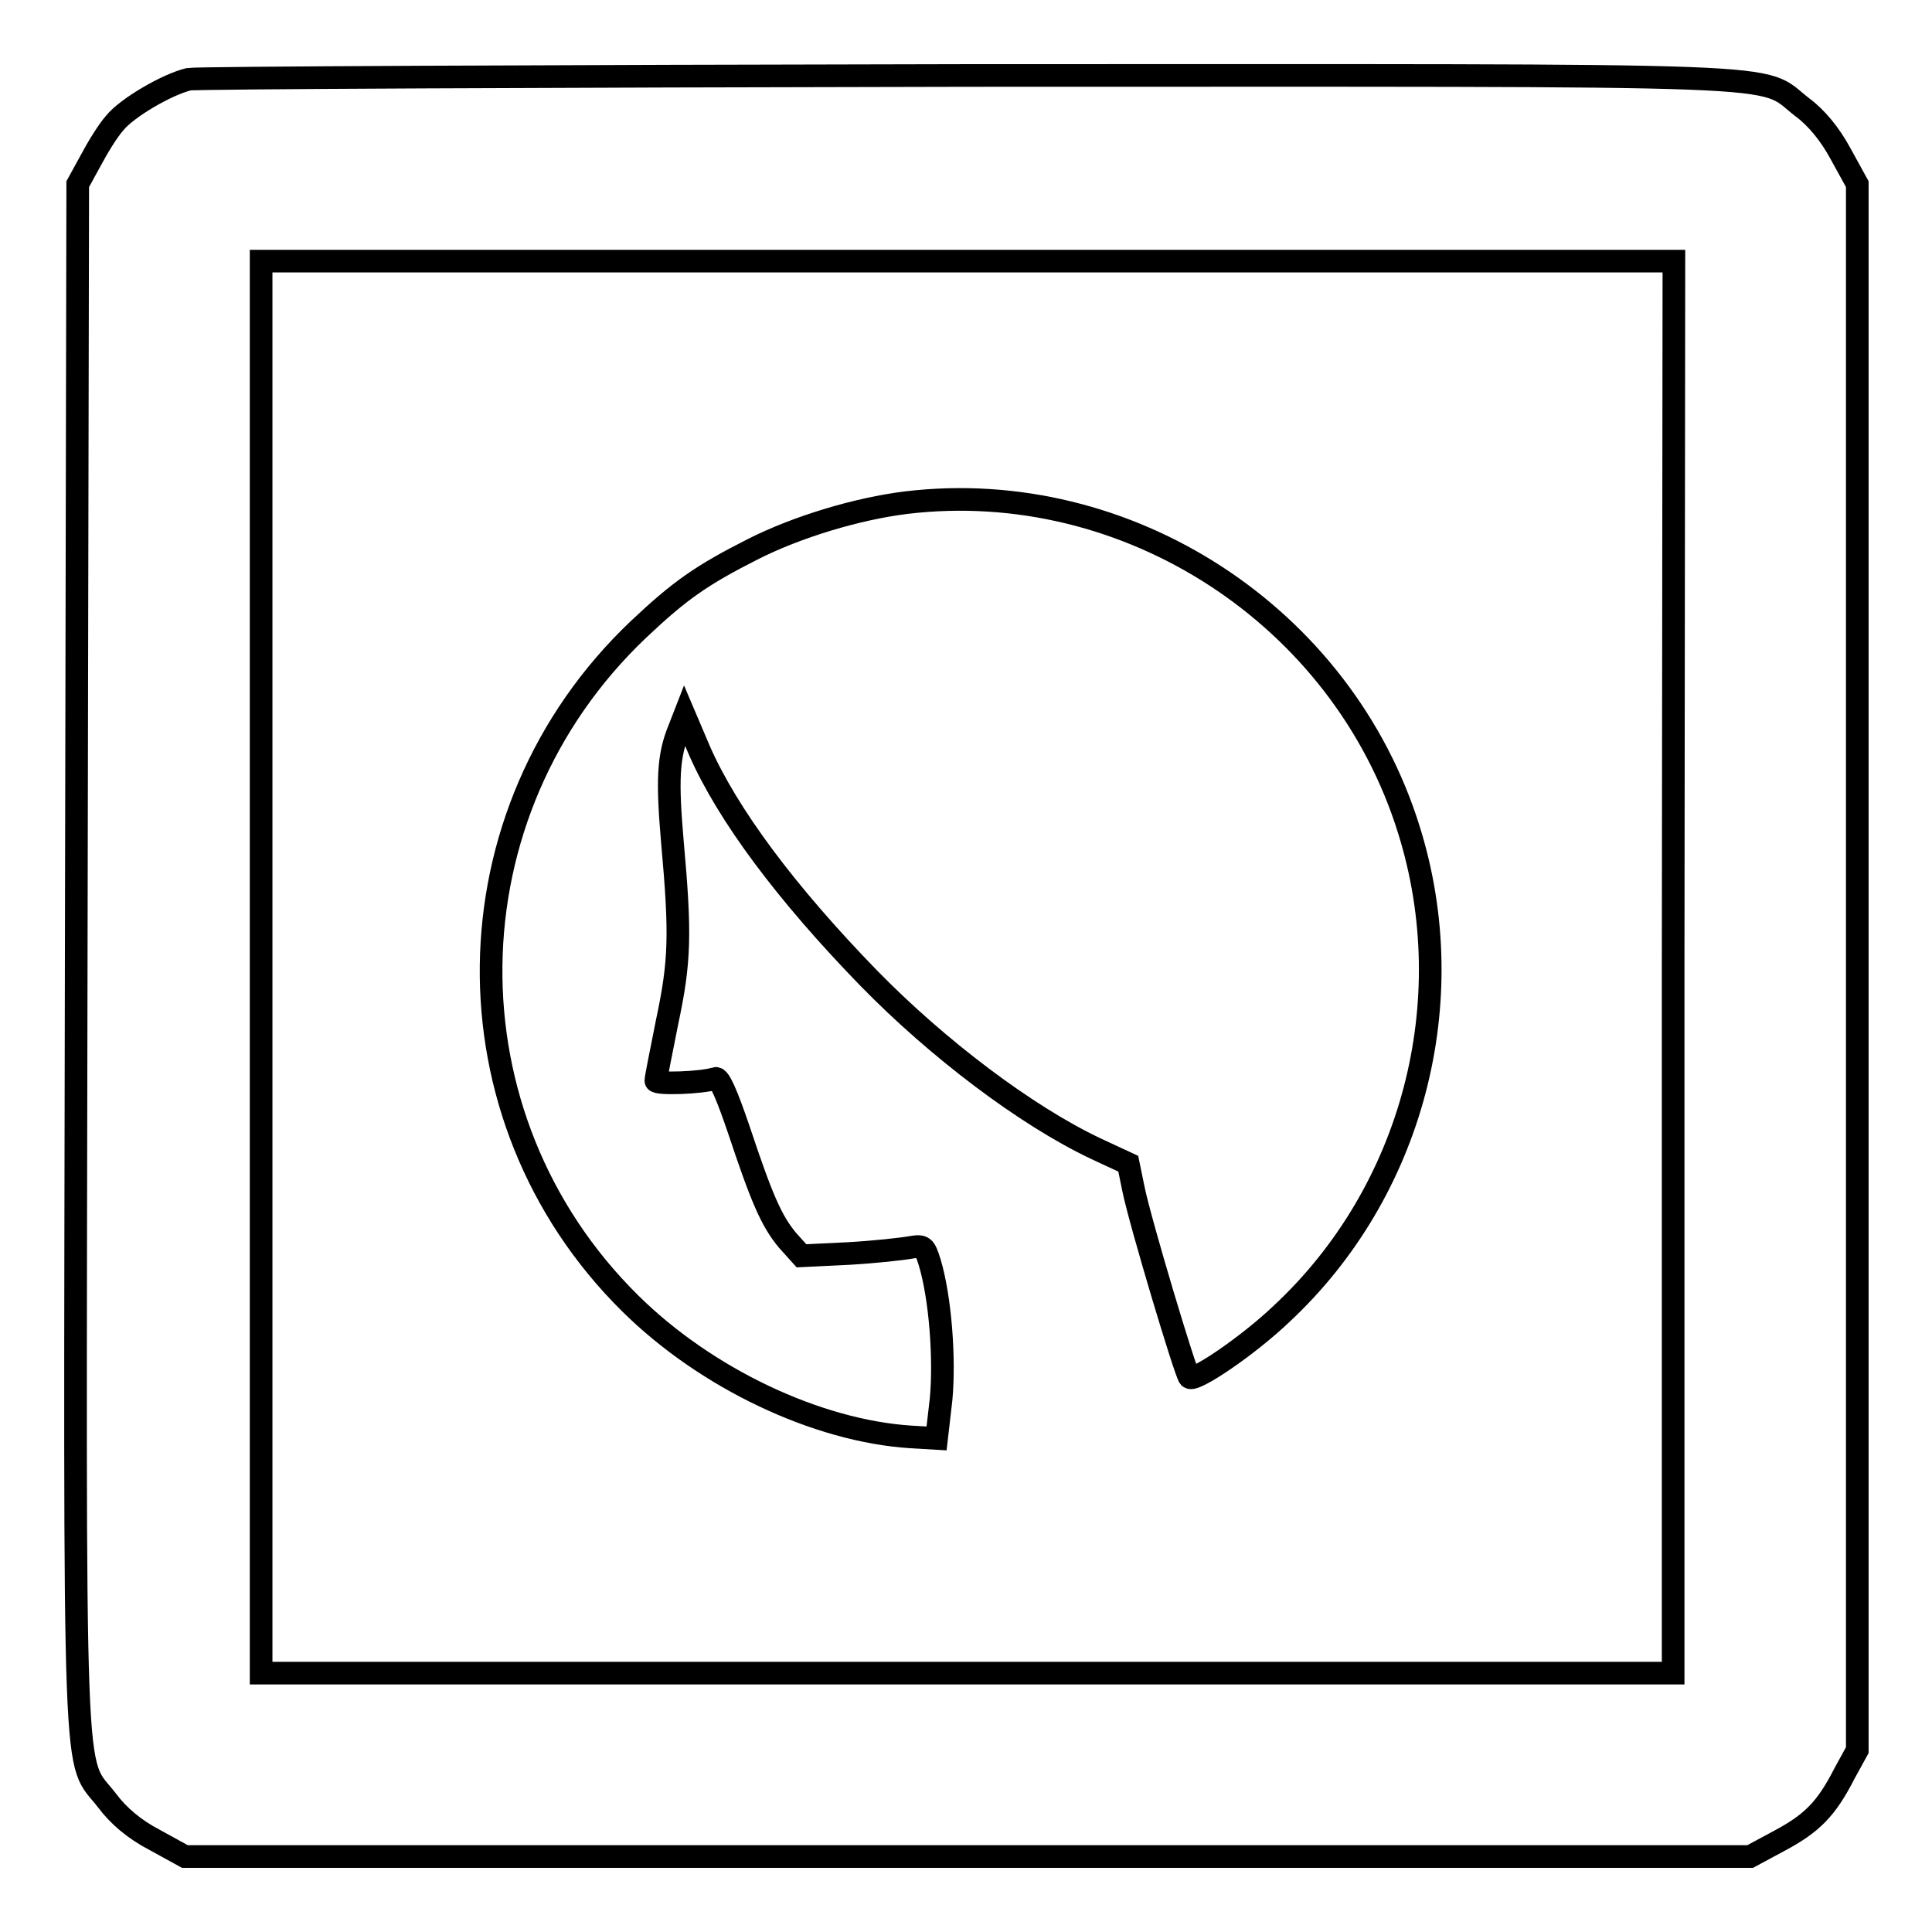
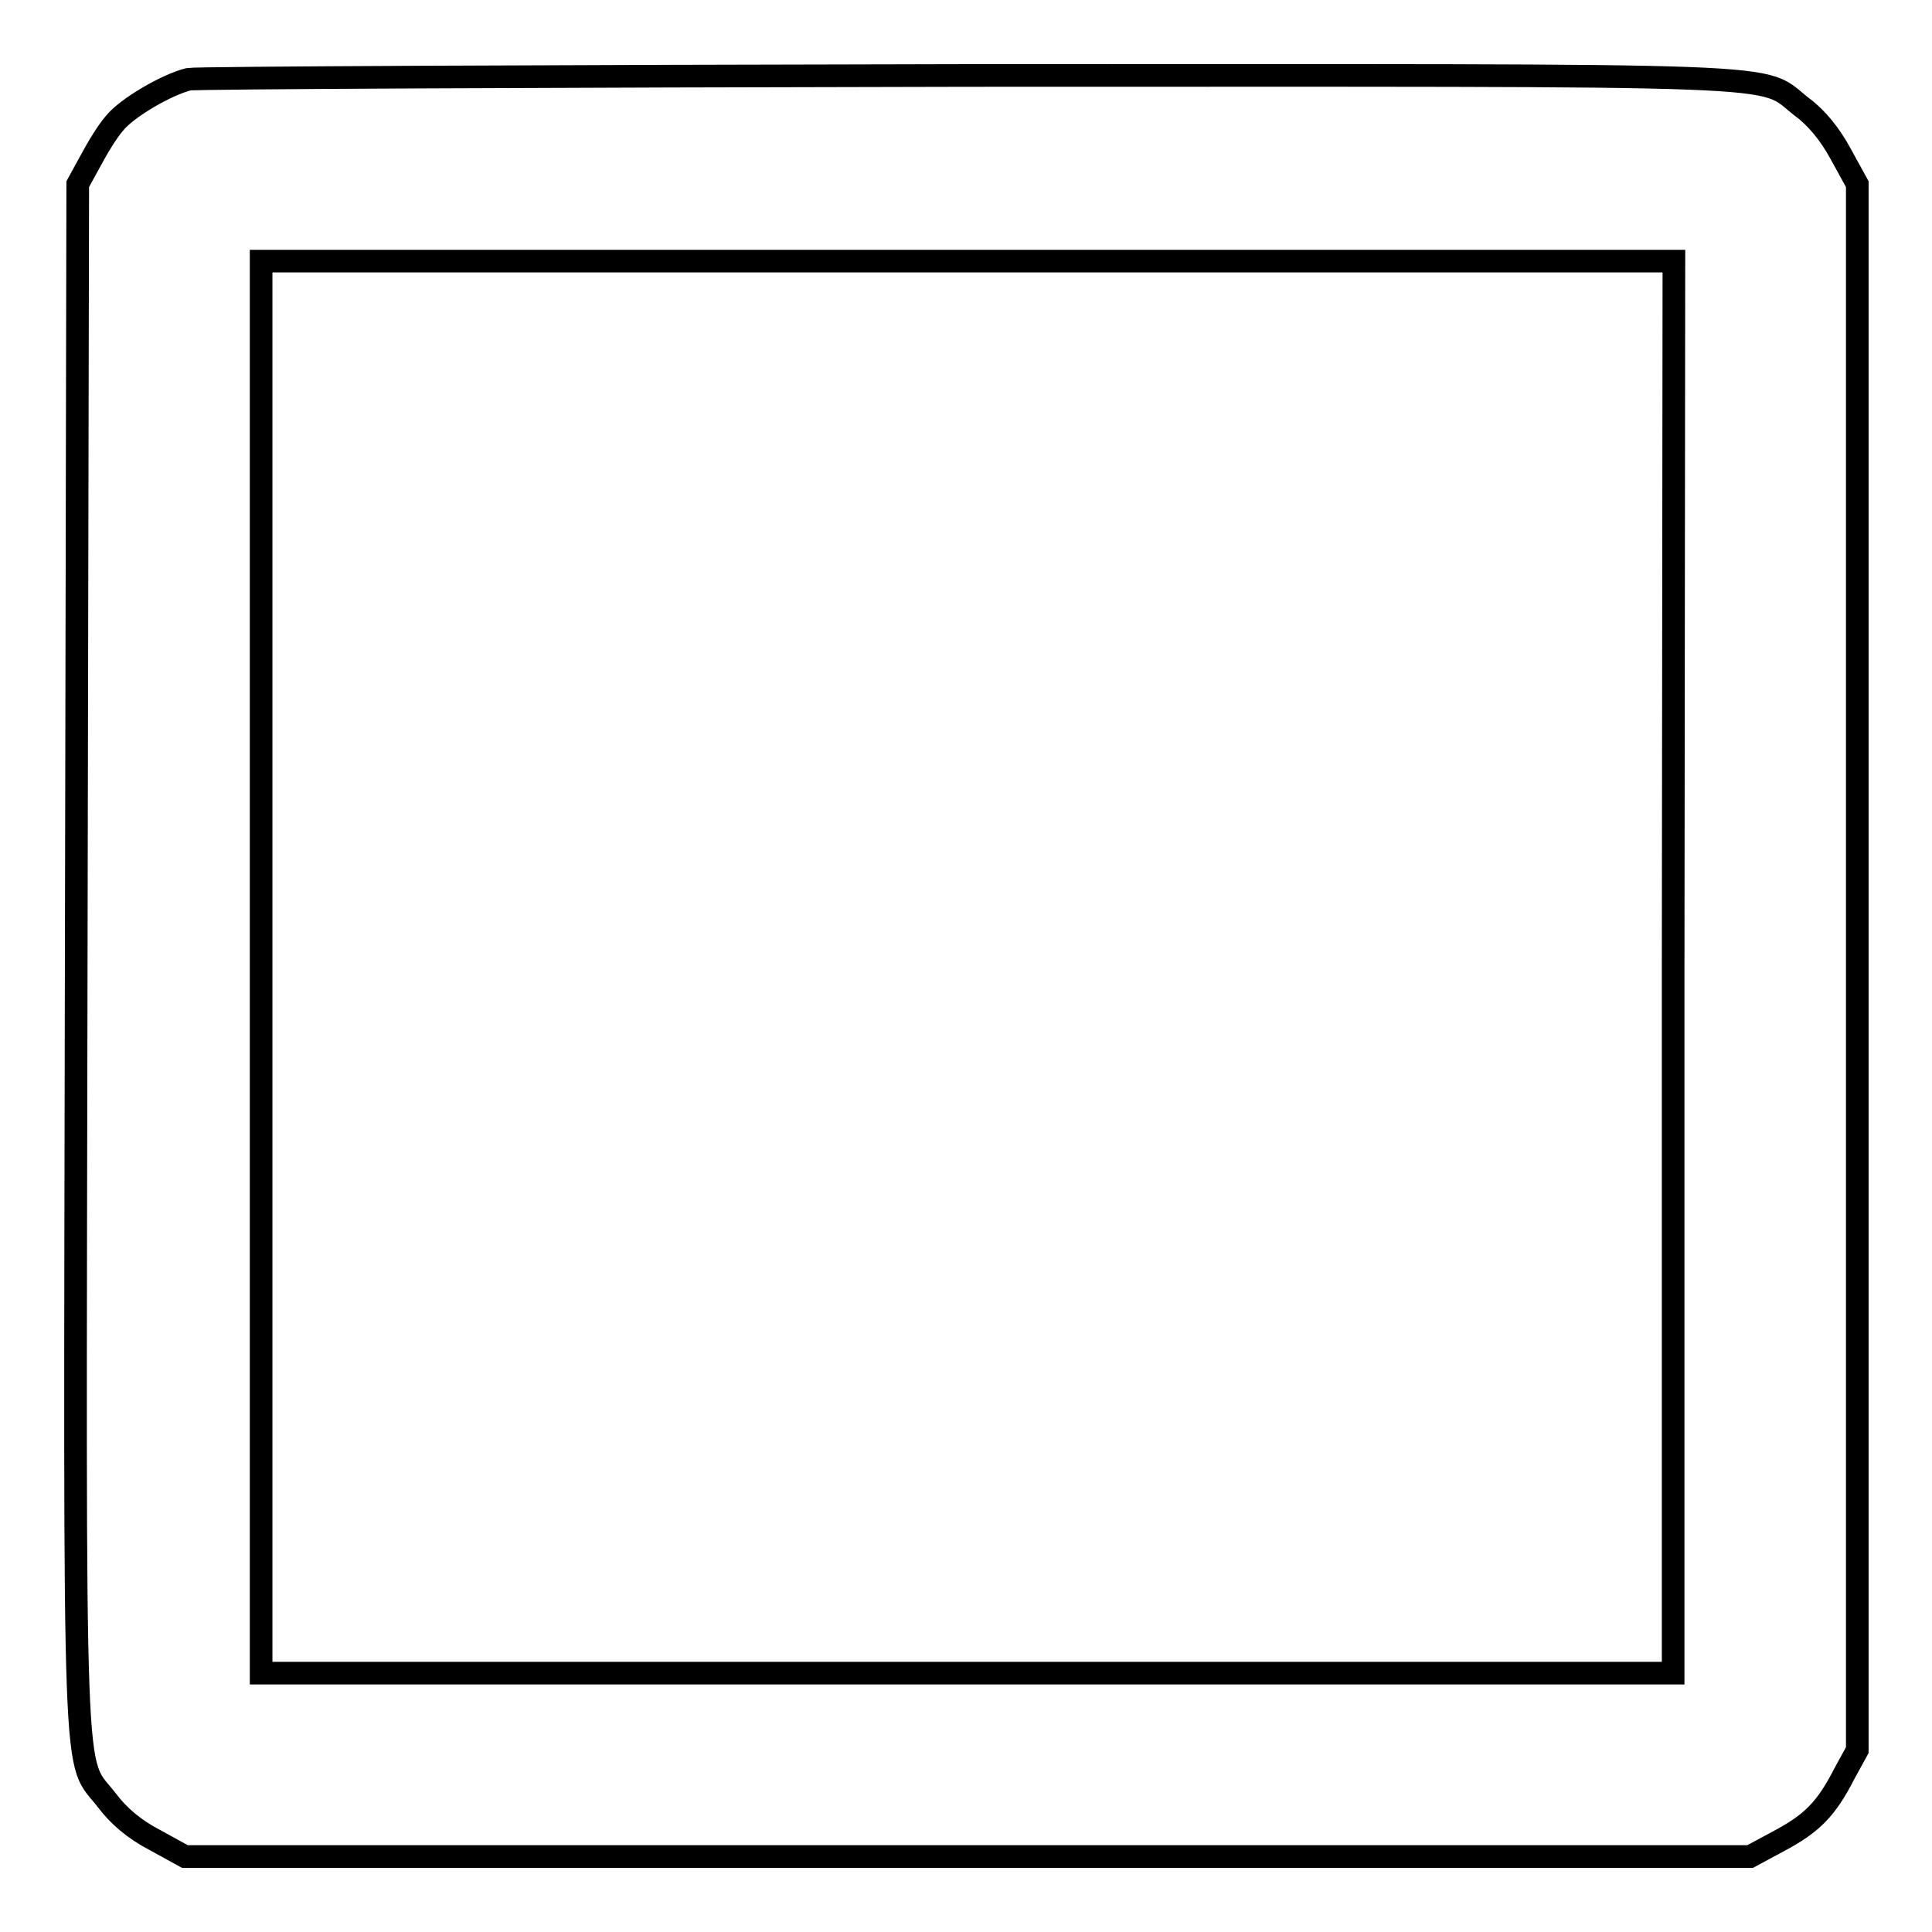
<svg xmlns="http://www.w3.org/2000/svg" version="1.1" x="0px" y="0px" viewBox="0 0 256 256" enable-background="new 0 0 256 256" xml:space="preserve">
  <g>
    <g>
      <g>
        <path stroke-width="3" fill-opacity="0" stroke="#000000" d="M25,10.5c-2.9,0.7-8.2,3.8-9.8,5.8c-0.9,1-2.3,3.3-3.2,5l-1.7,3.1l-0.2,102.5c-0.2,114.2-0.5,105.7,4.1,111.7c1.5,2,3.6,3.8,6.3,5.2l4,2.2h103.7h103.7l3.9-2.1c4.3-2.3,6.2-4.2,8.6-8.9l1.7-3.1V128.1V24.4l-2.2-4c-1.4-2.6-3.2-4.8-5.1-6.2c-6-4.6,2.4-4.2-110.5-4.2C72.5,10.1,26,10.3,25,10.5z M221.7,128.1v93.6h-93.6H34.6v-93.6V34.6h93.6h93.6L221.7,128.1L221.7,128.1z" />
-         <path stroke-width="3" fill-opacity="0" stroke="#000000" d="M120.1,66.6c-6.5,0.8-14.5,3.2-20.4,6.2c-6.7,3.4-9.6,5.4-15.1,10.6C59,107.7,58.5,148,83.5,172.7c10,9.9,24.7,16.9,37.2,17.7l3.4,0.2l0.6-5.2c0.5-5.4-0.1-13.4-1.5-18.1c-0.7-2.2-0.8-2.3-2.6-2c-1.1,0.2-4.7,0.6-8.2,0.8l-6.2,0.3l-1.8-2c-2.2-2.6-3.5-5.7-6.5-14.7c-1.6-4.7-2.6-7-3.1-6.8c-1.8,0.6-7.9,0.8-7.9,0.3c0-0.3,0.7-3.8,1.5-7.8c1.7-8,1.8-11.6,0.7-23.8c-0.7-8.1-0.6-11.4,0.9-15l0.7-1.8l2,4.7c3.7,8.4,11.4,18.8,22.5,30.2c9,9.2,20.7,18.1,30,22.5l4.3,2l0.7,3.4c0.9,4.4,6.9,24.4,7.4,24.9c0.6,0.7,7.8-4.2,12.2-8.4c17.4-16.2,24-41.4,16.9-64.1C177.9,81.6,149.4,63.1,120.1,66.6z" />
      </g>
    </g>
  </g>
</svg>